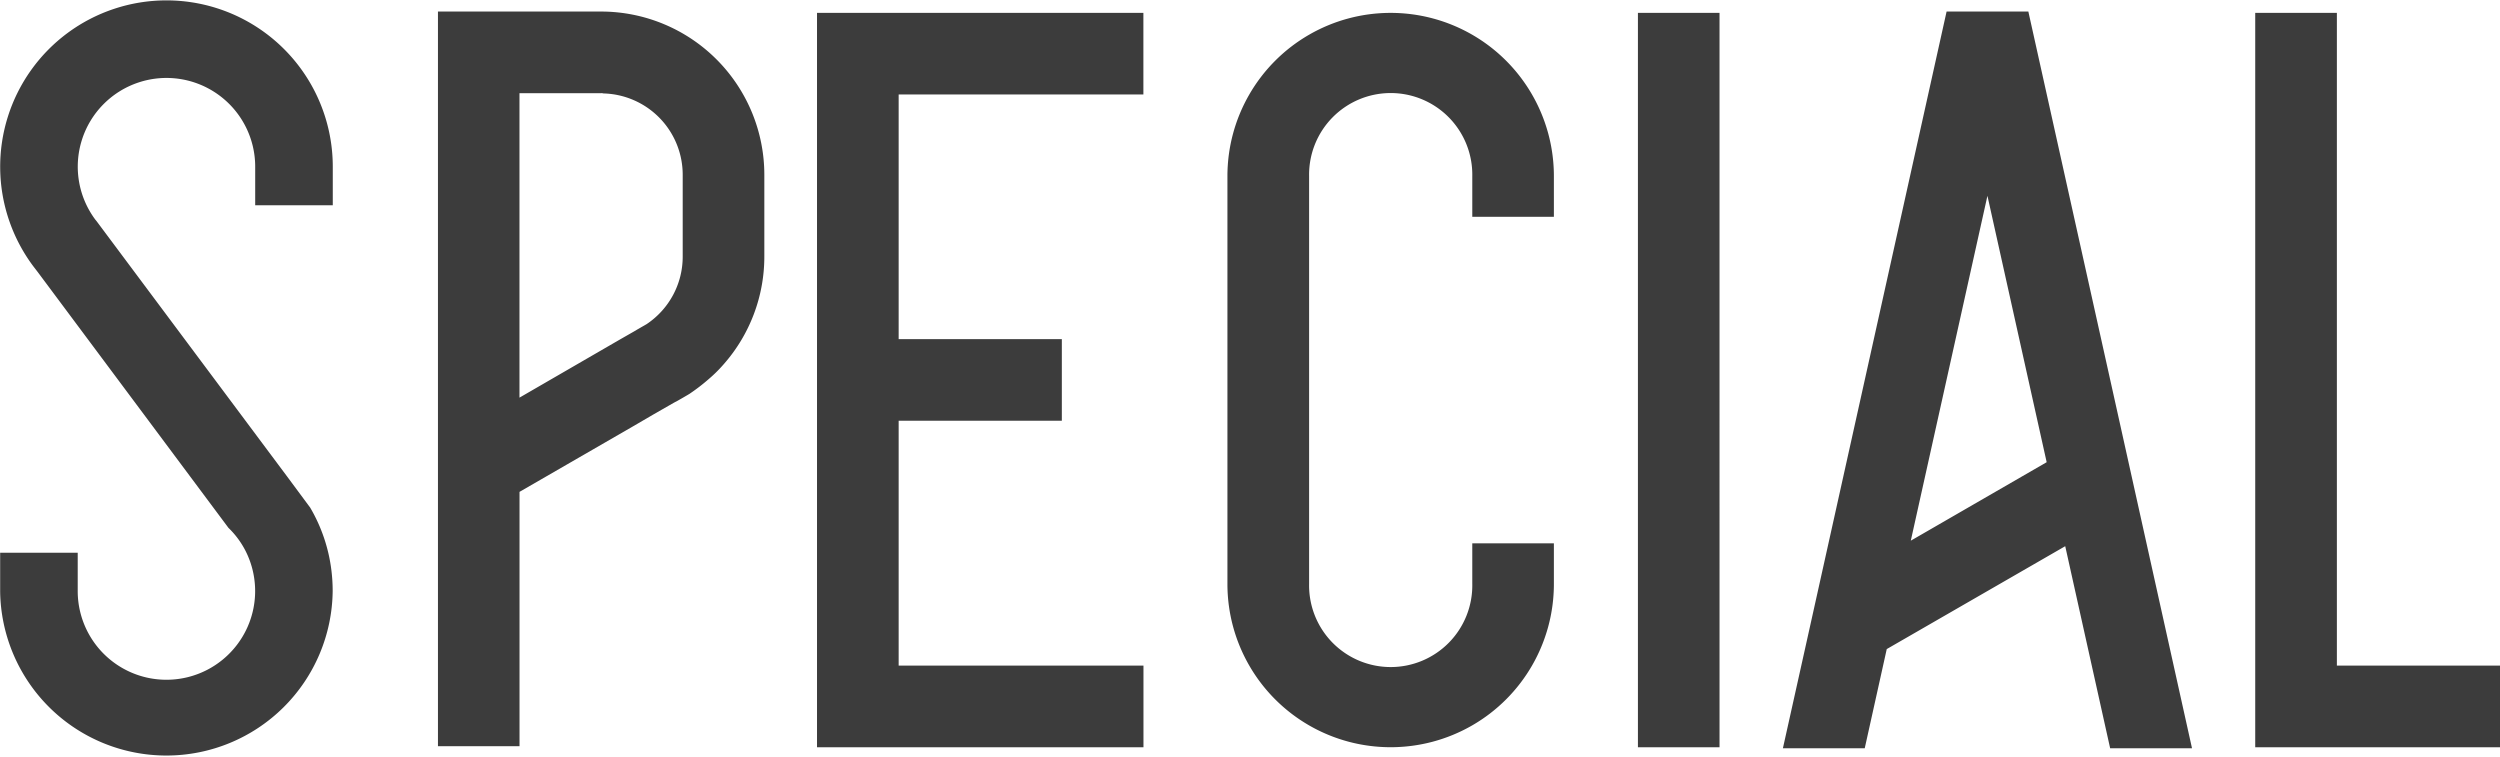
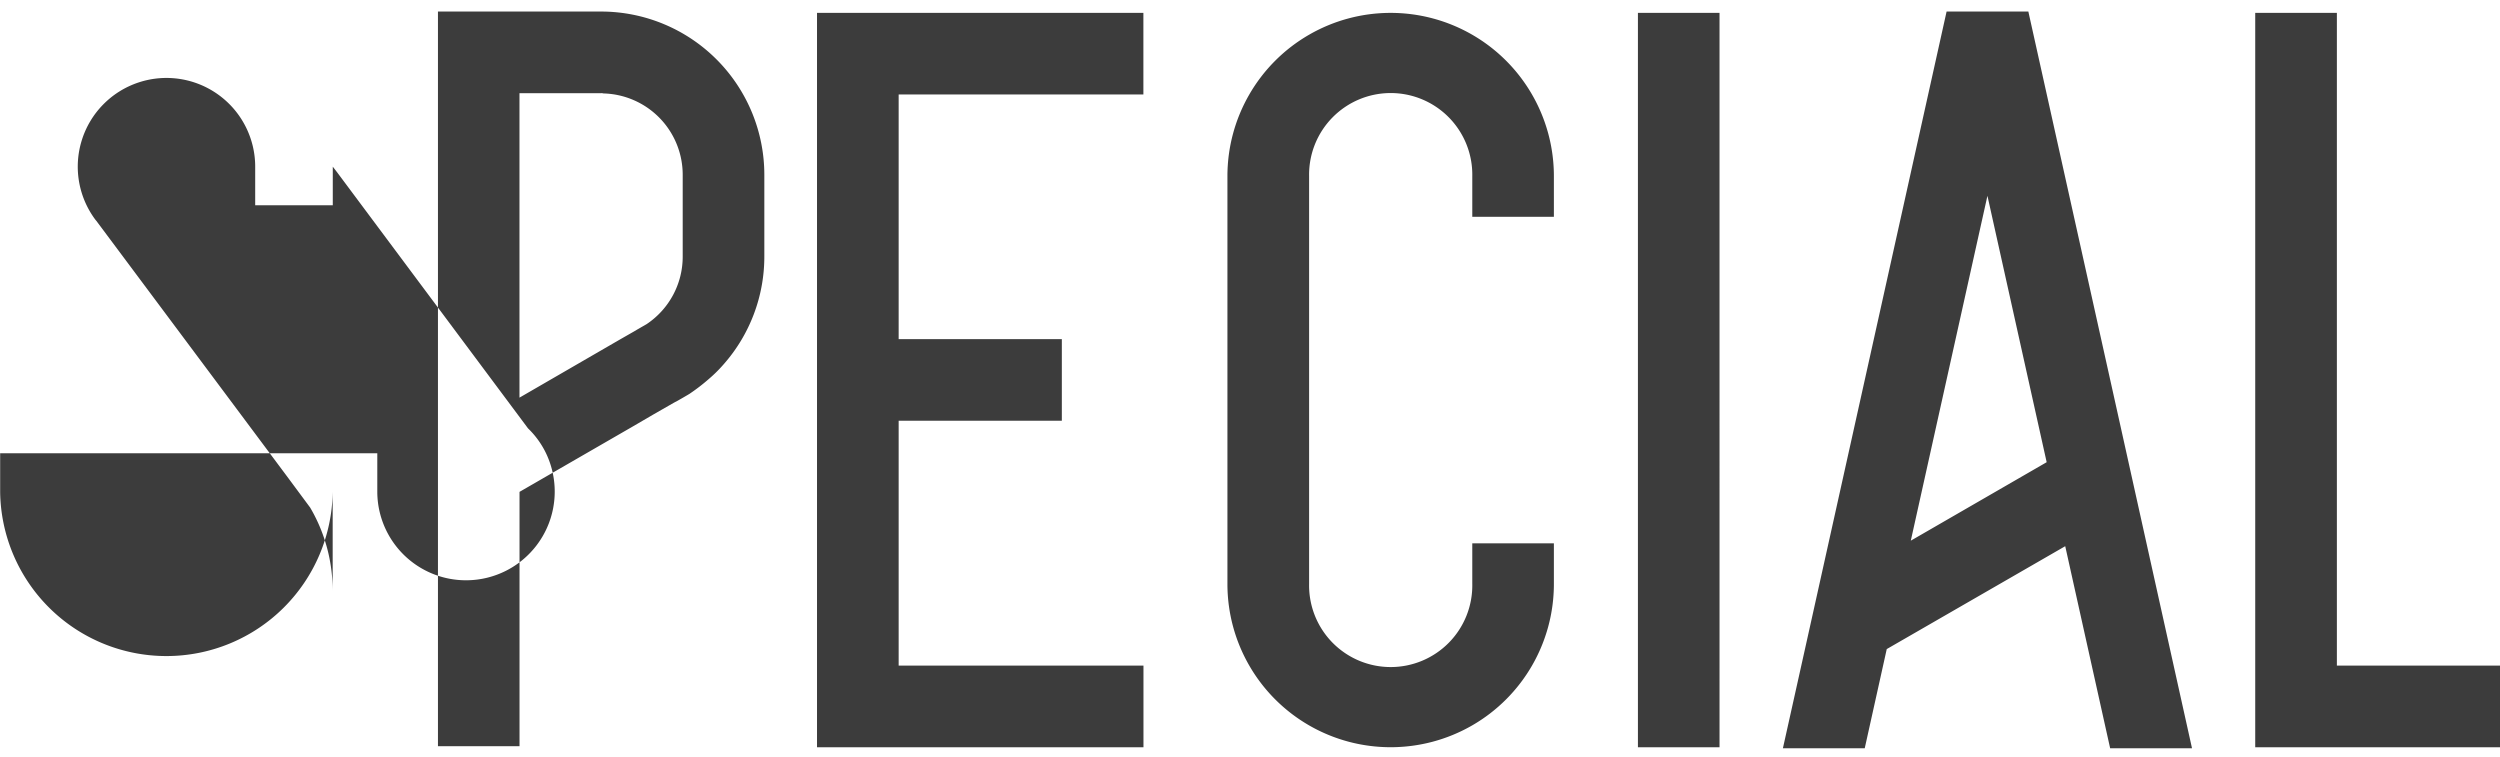
<svg xmlns="http://www.w3.org/2000/svg" width="95.25" height="28.84">
-   <path d="M12.675 22.52a6.415 6.415 0 0 0-.046-.77 6.205 6.205 0 0 0-.811-2.41l-.867-1.17-3.963-5.31-3.313-4.44-.025-.03-.017-.02a3.38 3.38 0 1 1 6.09-2.02v1.47h2.956V6.35a6.336 6.336 0 1 0-11.414 3.79l.169.22 7.269 9.75a3.32 3.32 0 0 1 .637.85 3.38 3.38 0 1 1-6.379 1.58v-1.48H.006v1.48a6.335 6.335 0 0 0 12.669-.02zM22.903.44h-6.217v27.99h3.108v-9.69l4.331-2.5.754-.44.855-.49h.009c.178-.1.352-.2.52-.3a7.392 7.392 0 0 0 .754-.58 5.239 5.239 0 0 0 .545-.54 6.2 6.2 0 0 0 1.559-4.12V6.66A6.222 6.222 0 0 0 22.903.44zm-3.109 3.11h3.109a.28.28 0 0 1 .091.01 3.1 3.1 0 0 1 3.017 3.1v3.11a3.088 3.088 0 0 1-1.376 2.58l-.365.21-.1.06-.525.3-3.853 2.23V3.55zm23.769.05V.49H31.128v27.98h12.438v-3.11h-9.327v-9.33h6.217v-3.11h-6.217V3.6h9.327zm15.64 4.66V6.71a6.219 6.219 0 1 0-12.438 0v15.54a6.219 6.219 0 1 0 12.438 0V20.7h-3.109v1.55a3.109 3.109 0 1 1-6.217 0V6.71a3.109 3.109 0 1 1 6.217 0v1.55h3.109zm6.311 20.21V.49h-3.109v27.98h3.109zm15.937-9.26l-.708-3.19L77.28.44h-3.115l-4.938 22.23-.382 1.72-.917 4.12h3.118l.839-3.78 6.8-3.92 1.712 7.7h3.119zm-8.65 1.39l2.92-13.14 2.257 10.15zm16.234 4.76V.49h-3.111v27.98h9.328v-3.11h-6.217z" fill="#3c3c3c" fill-rule="evenodd" />
+   <path d="M12.675 22.52a6.415 6.415 0 0 0-.046-.77 6.205 6.205 0 0 0-.811-2.41l-.867-1.17-3.963-5.31-3.313-4.44-.025-.03-.017-.02a3.38 3.38 0 1 1 6.09-2.02v1.47h2.956V6.35l.169.22 7.269 9.75a3.32 3.32 0 0 1 .637.85 3.38 3.38 0 1 1-6.379 1.58v-1.48H.006v1.48a6.335 6.335 0 0 0 12.669-.02zM22.903.44h-6.217v27.99h3.108v-9.69l4.331-2.5.754-.44.855-.49h.009c.178-.1.352-.2.52-.3a7.392 7.392 0 0 0 .754-.58 5.239 5.239 0 0 0 .545-.54 6.2 6.2 0 0 0 1.559-4.12V6.66A6.222 6.222 0 0 0 22.903.44zm-3.109 3.11h3.109a.28.28 0 0 1 .091.01 3.1 3.1 0 0 1 3.017 3.1v3.11a3.088 3.088 0 0 1-1.376 2.58l-.365.21-.1.06-.525.3-3.853 2.23V3.55zm23.769.05V.49H31.128v27.98h12.438v-3.11h-9.327v-9.33h6.217v-3.11h-6.217V3.6h9.327zm15.64 4.66V6.71a6.219 6.219 0 1 0-12.438 0v15.54a6.219 6.219 0 1 0 12.438 0V20.7h-3.109v1.55a3.109 3.109 0 1 1-6.217 0V6.71a3.109 3.109 0 1 1 6.217 0v1.55h3.109zm6.311 20.21V.49h-3.109v27.98h3.109zm15.937-9.26l-.708-3.19L77.28.44h-3.115l-4.938 22.23-.382 1.72-.917 4.12h3.118l.839-3.78 6.8-3.92 1.712 7.7h3.119zm-8.65 1.39l2.92-13.14 2.257 10.15zm16.234 4.76V.49h-3.111v27.98h9.328v-3.11h-6.217z" fill="#3c3c3c" fill-rule="evenodd" />
</svg>